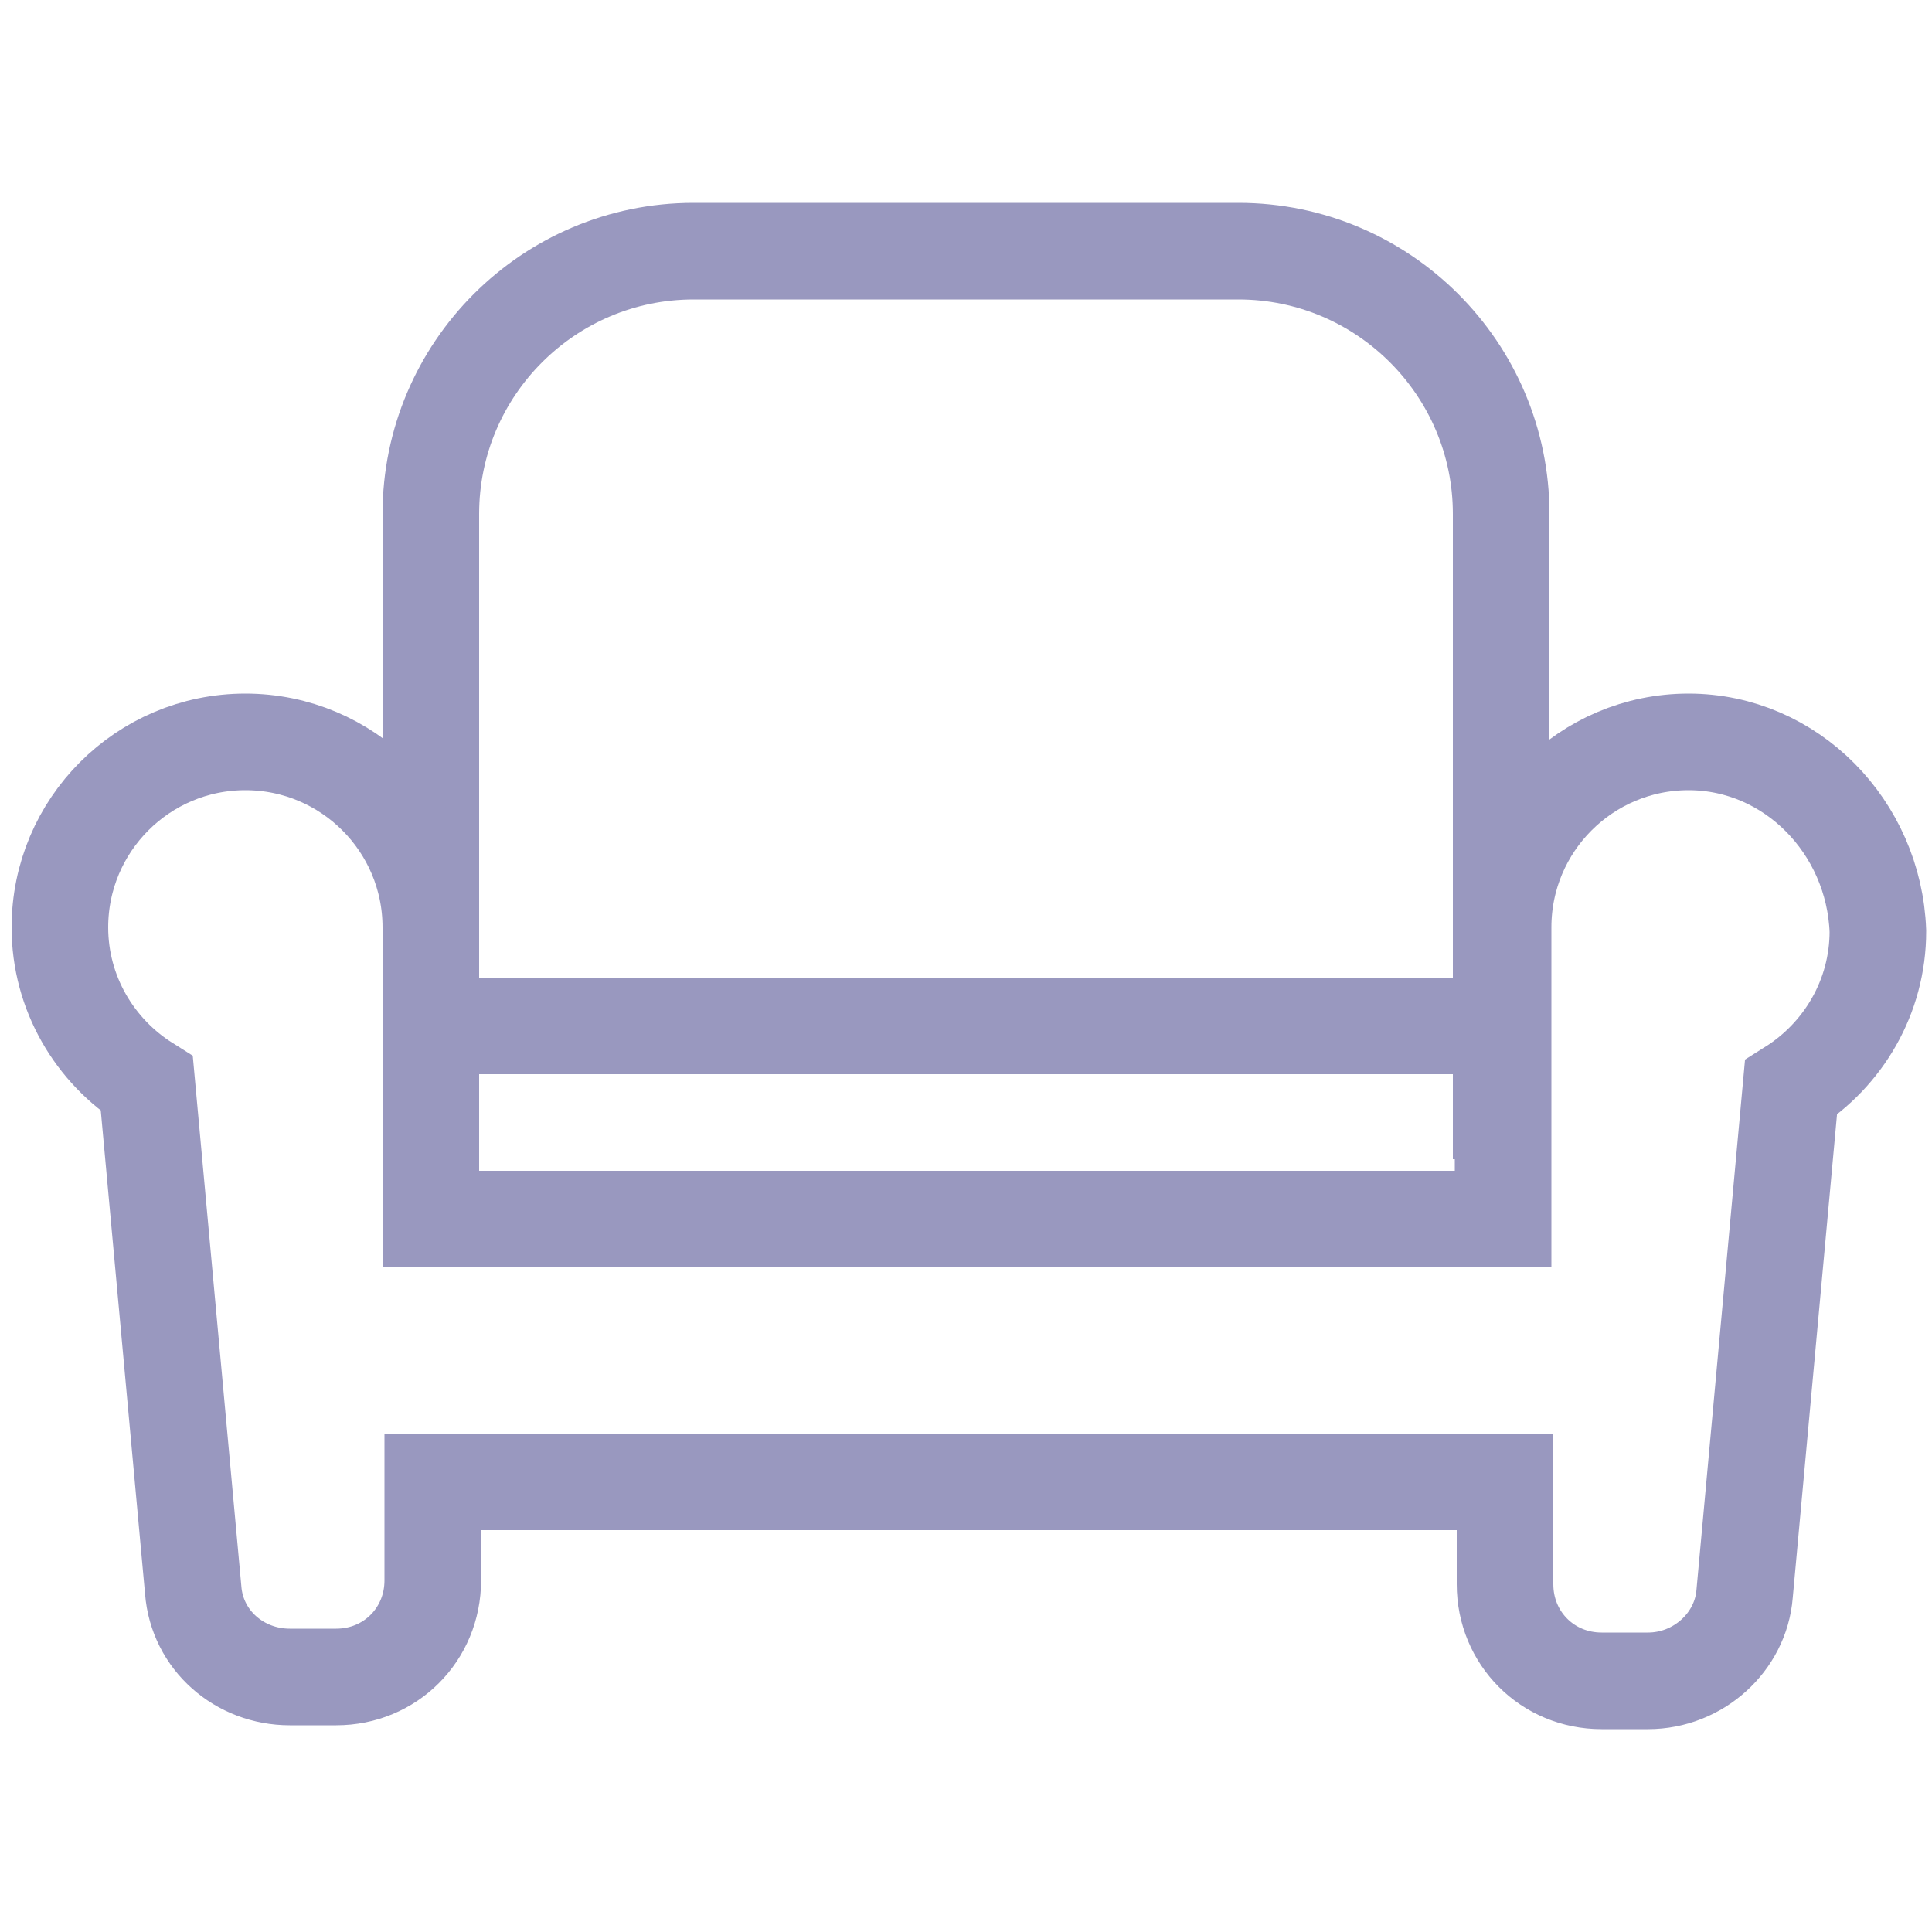
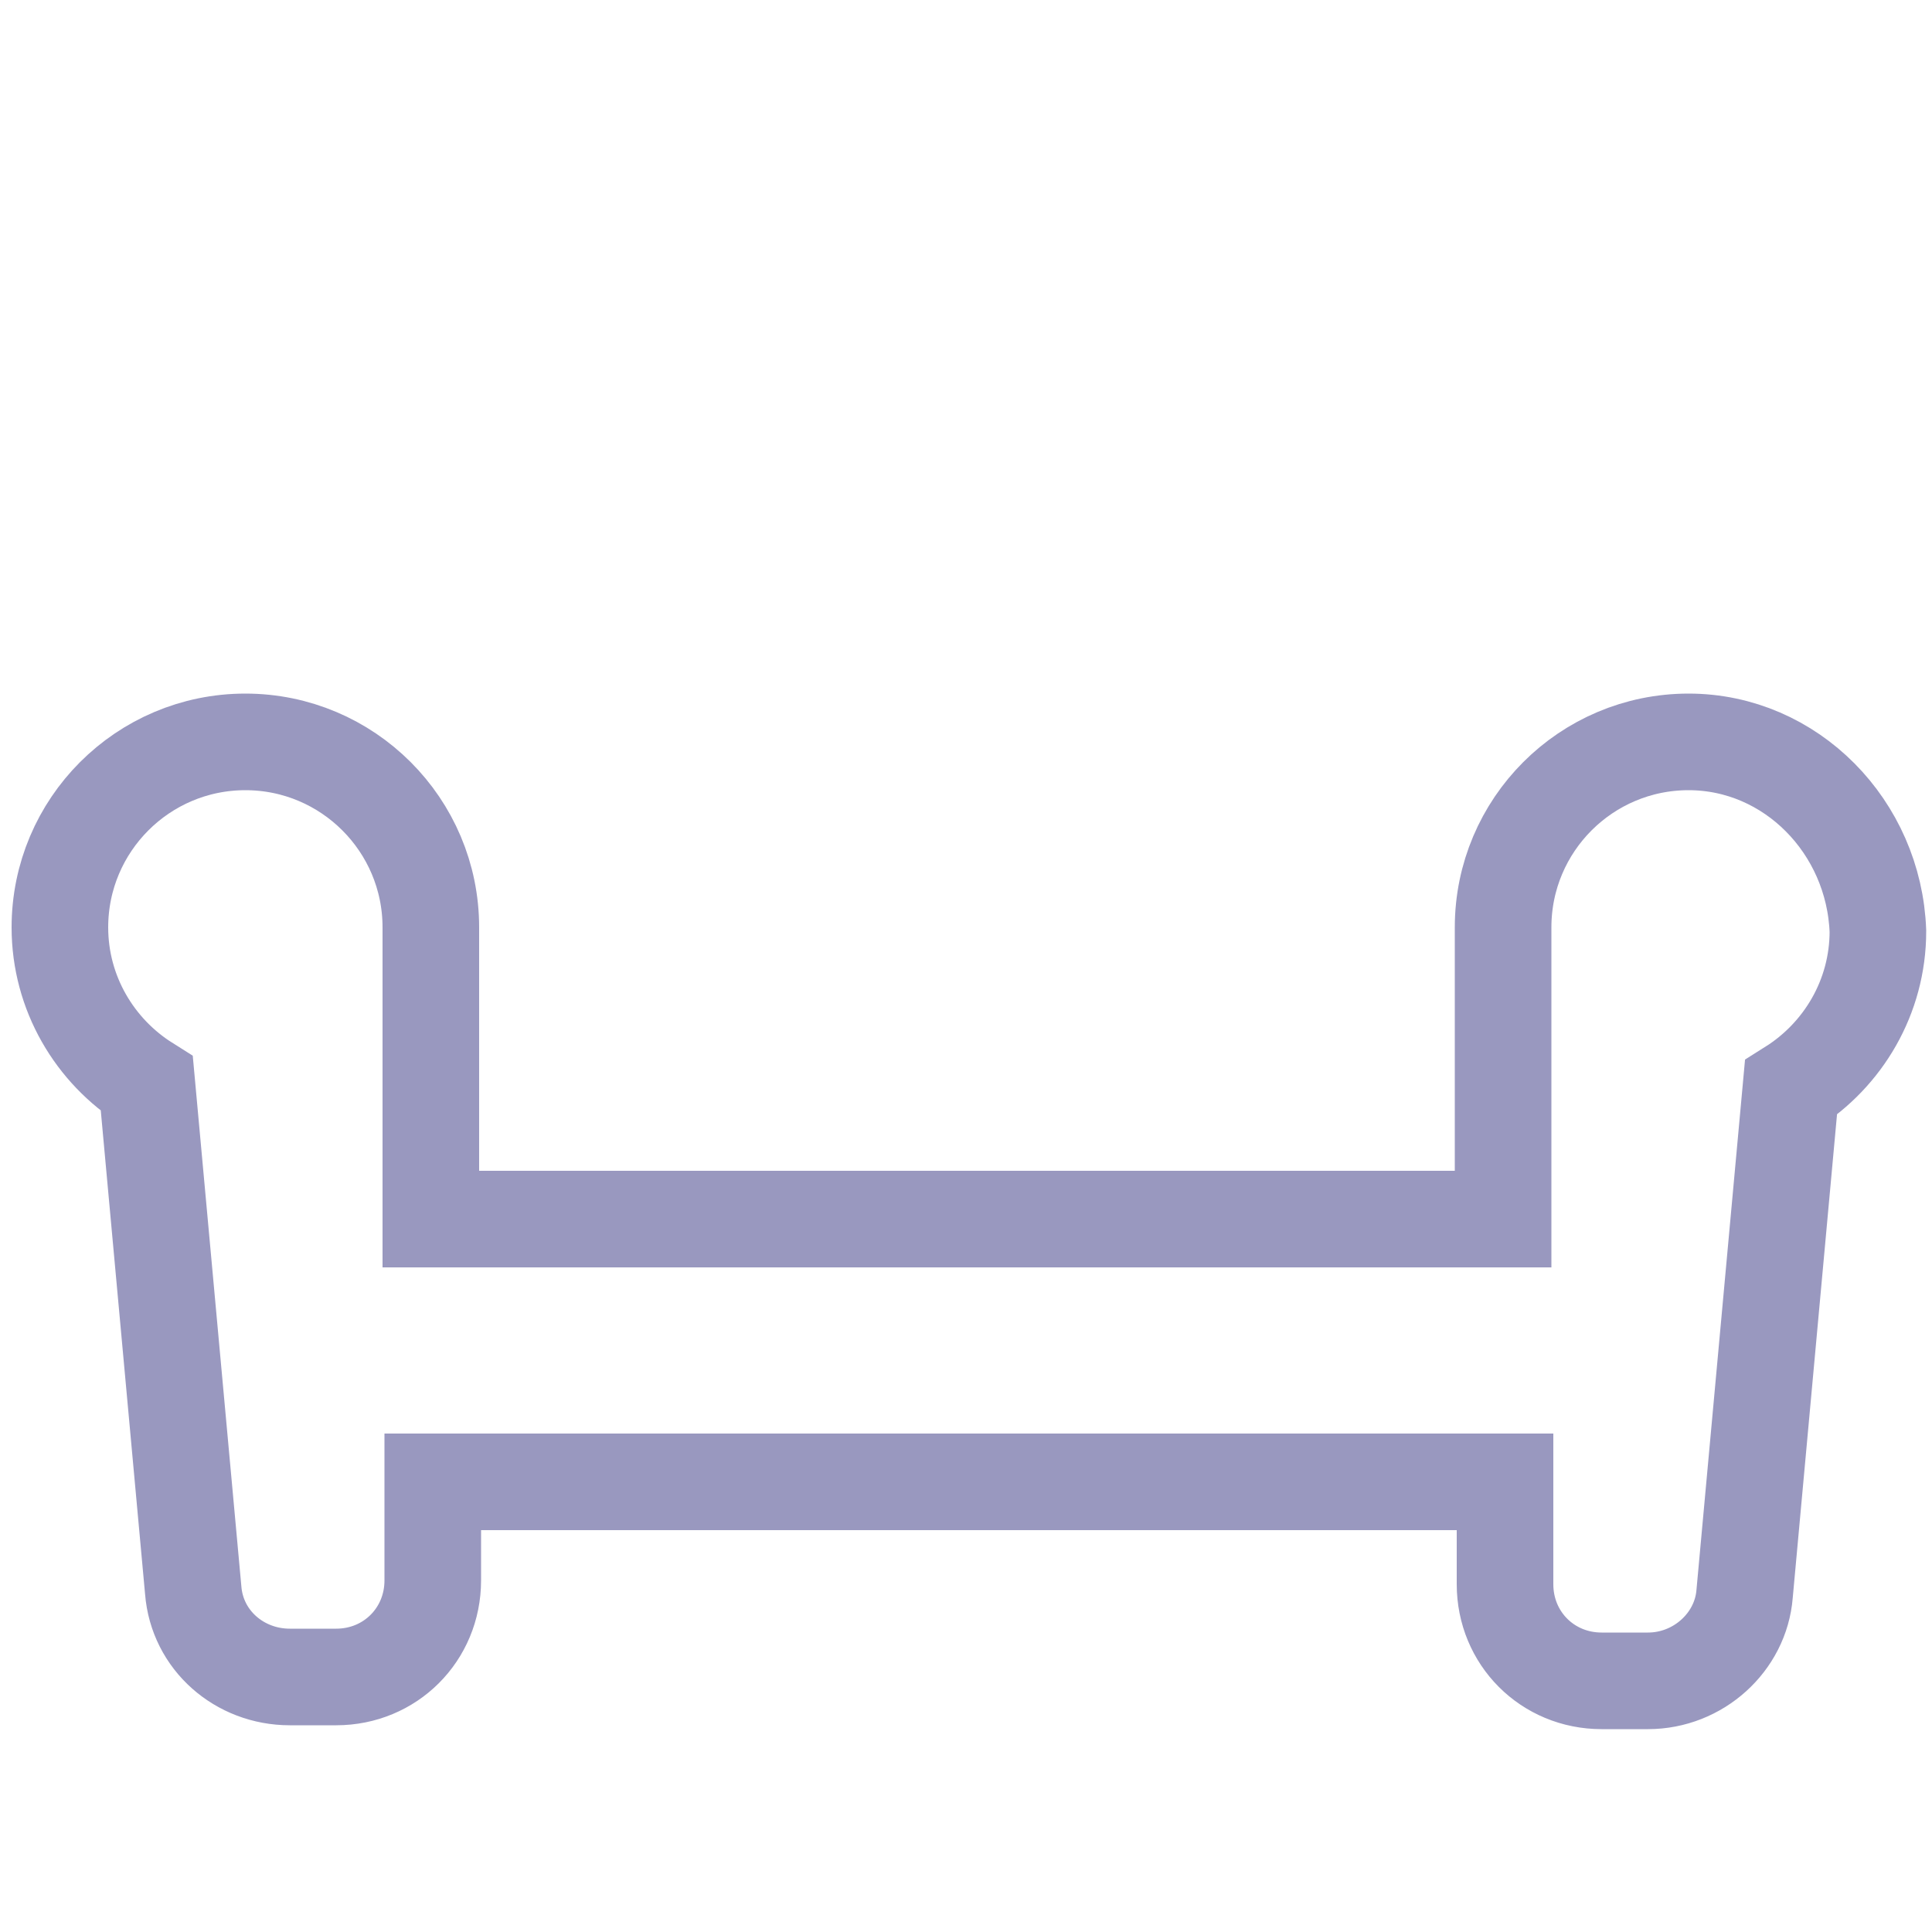
<svg xmlns="http://www.w3.org/2000/svg" version="1.1" id="Layer_1" x="0px" y="0px" viewBox="0 0 100 100" style="enable-background:new 0 0 100 100;" xml:space="preserve">
  <style type="text/css">
	.st0{fill:none;stroke:#9998BF;stroke-width:5;stroke-miterlimit:10;}
</style>
  <g id="_x33__1_">
-     <path class="st0" d="M22.3,60V26.6c0-7.5,6.1-13.6,13.6-13.6h28.2c7.5,0,13.6,6.1,13.6,13.6V60" />
    <path class="st0" d="M87.4,38.4c-5.3,0-9.6,4.3-9.6,9.6l0,0v15.1H22.3V48l0,0c0-5.3-4.3-9.6-9.6-9.6S3.1,42.7,3.1,48   c0,3.4,1.8,6.4,4.5,8.1L10,82.3c0.2,2.6,2.4,4.5,5,4.5h2.4c2.8,0,5-2.2,5-5v-5.1h55.5V82c0,2.8,2.2,5,5,5h2.4c2.6,0,4.8-2,5-4.5   l2.4-26.2c2.7-1.7,4.5-4.7,4.5-8.1C97,42.8,92.7,38.4,87.4,38.4z" />
-     <line class="st0" x1="22.7" y1="53.1" x2="77.3" y2="53.1" />
  </g>
</svg>